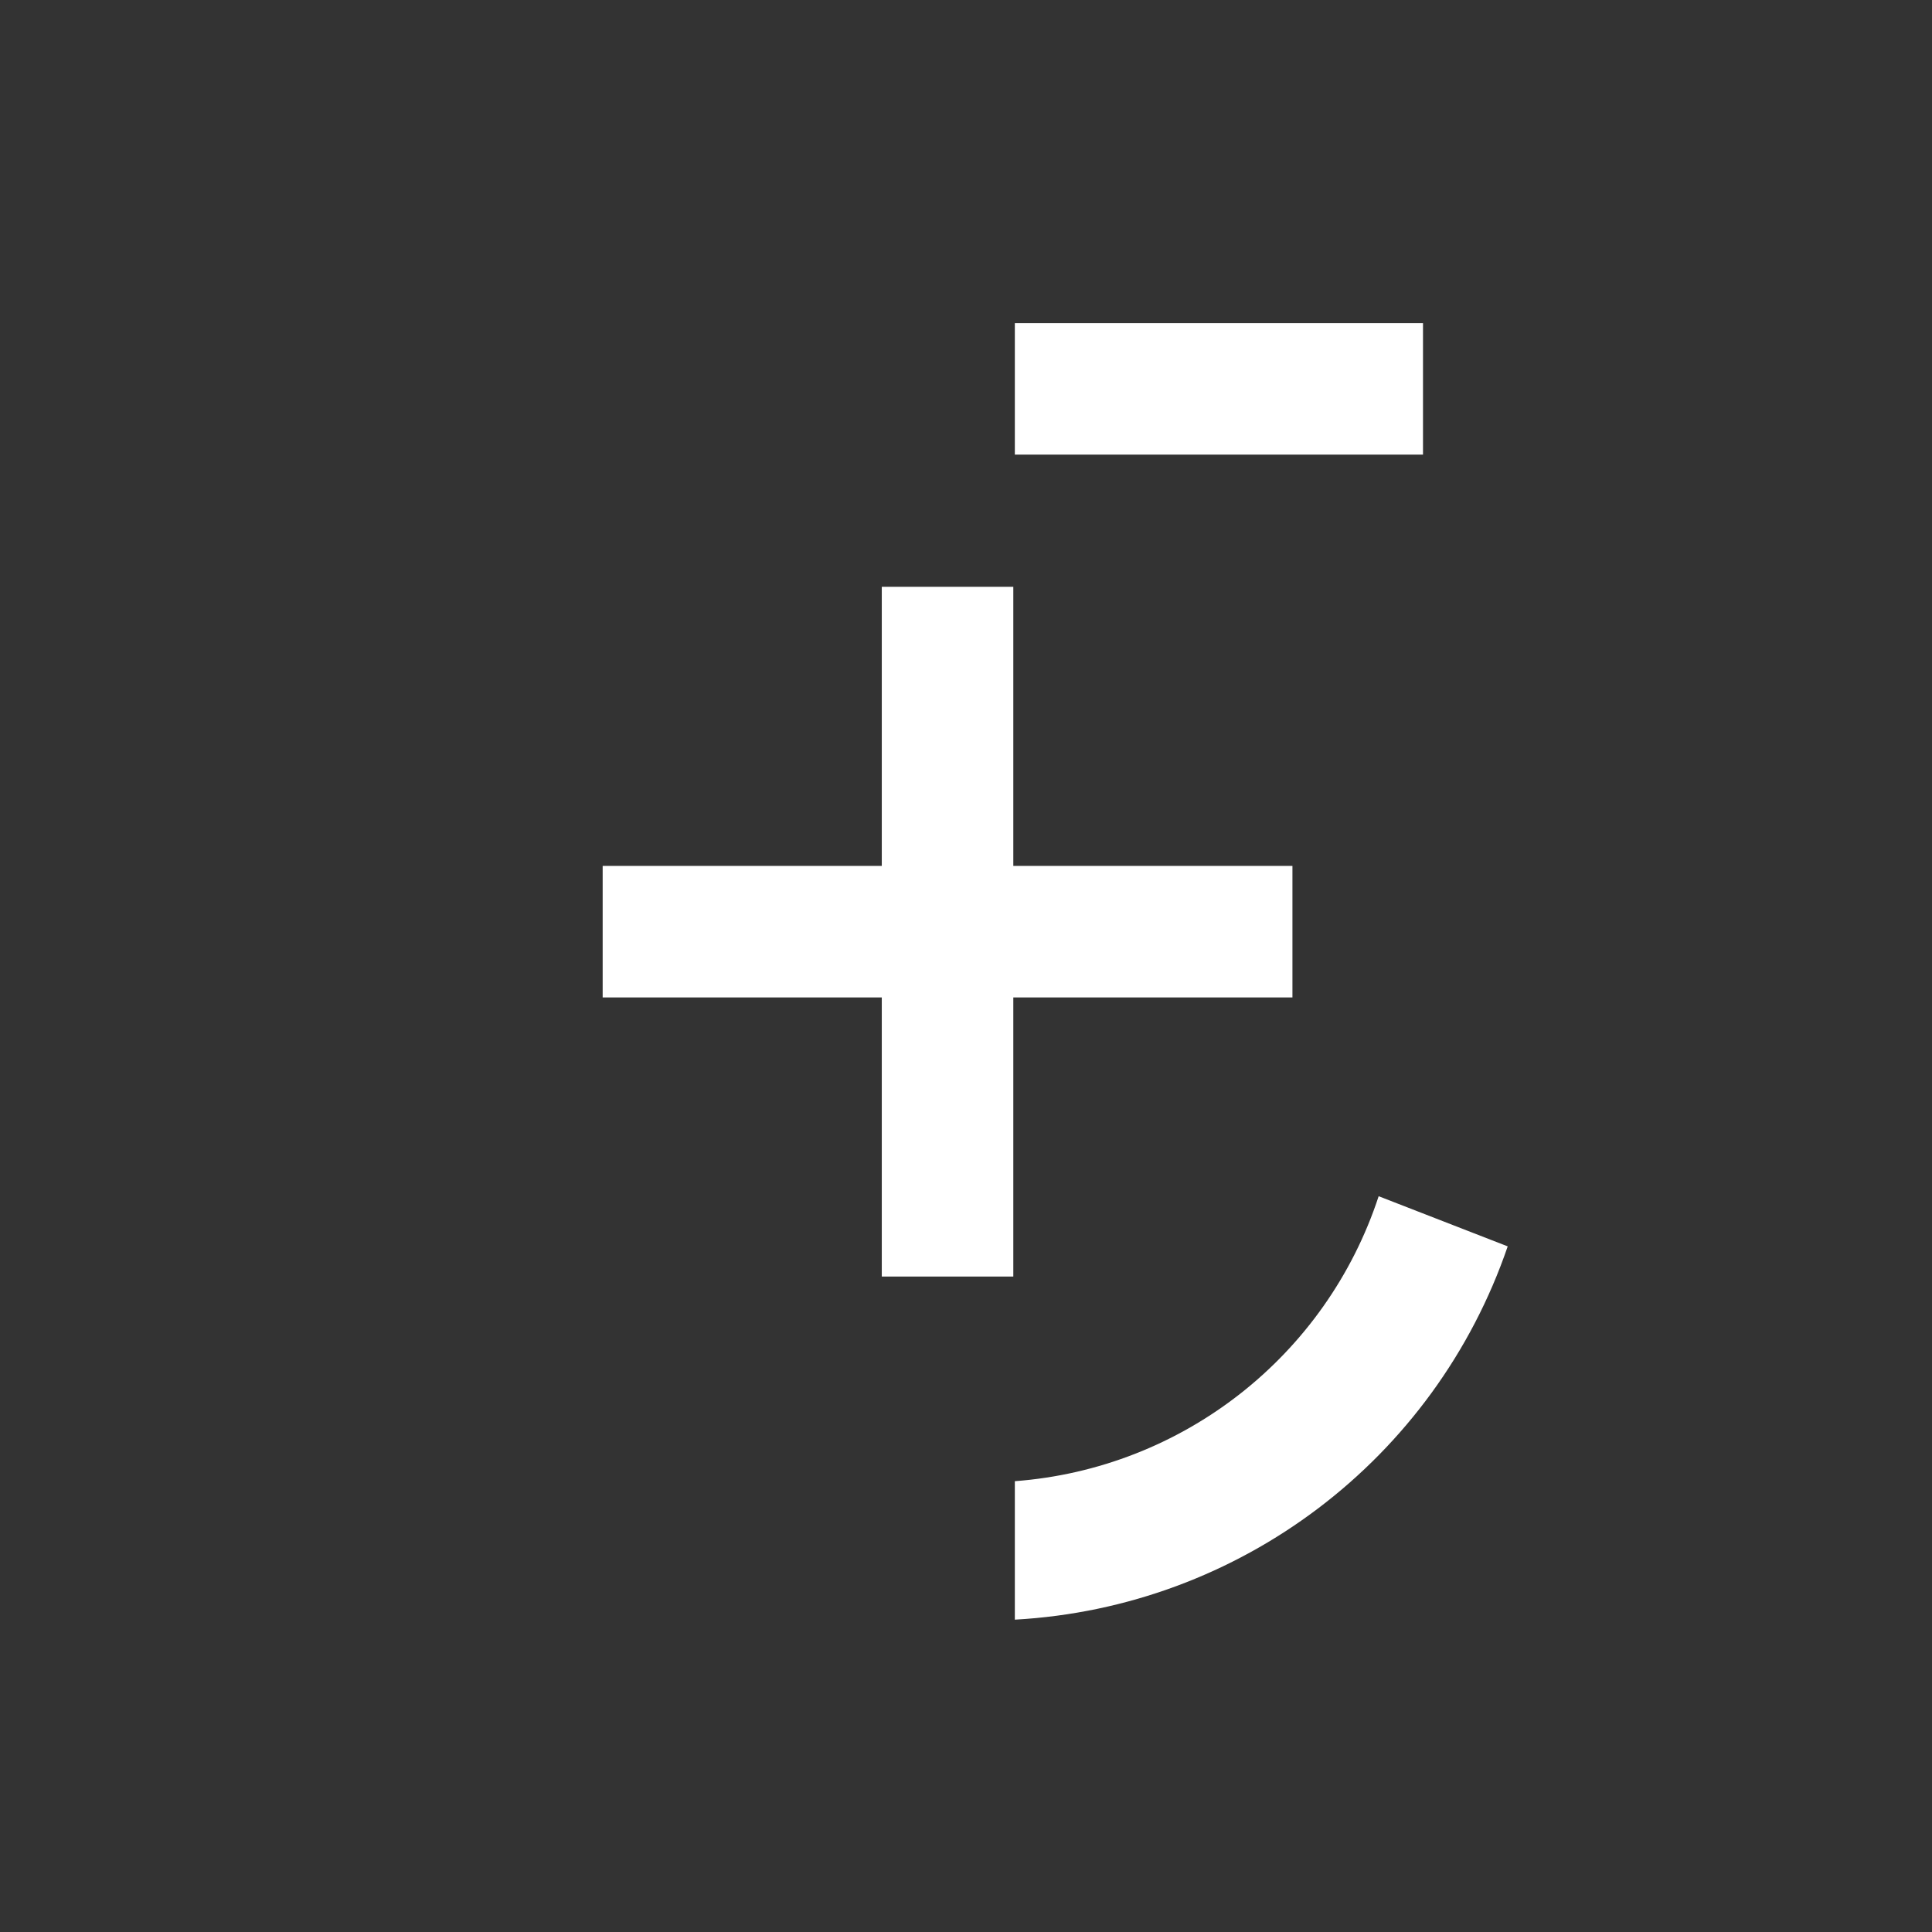
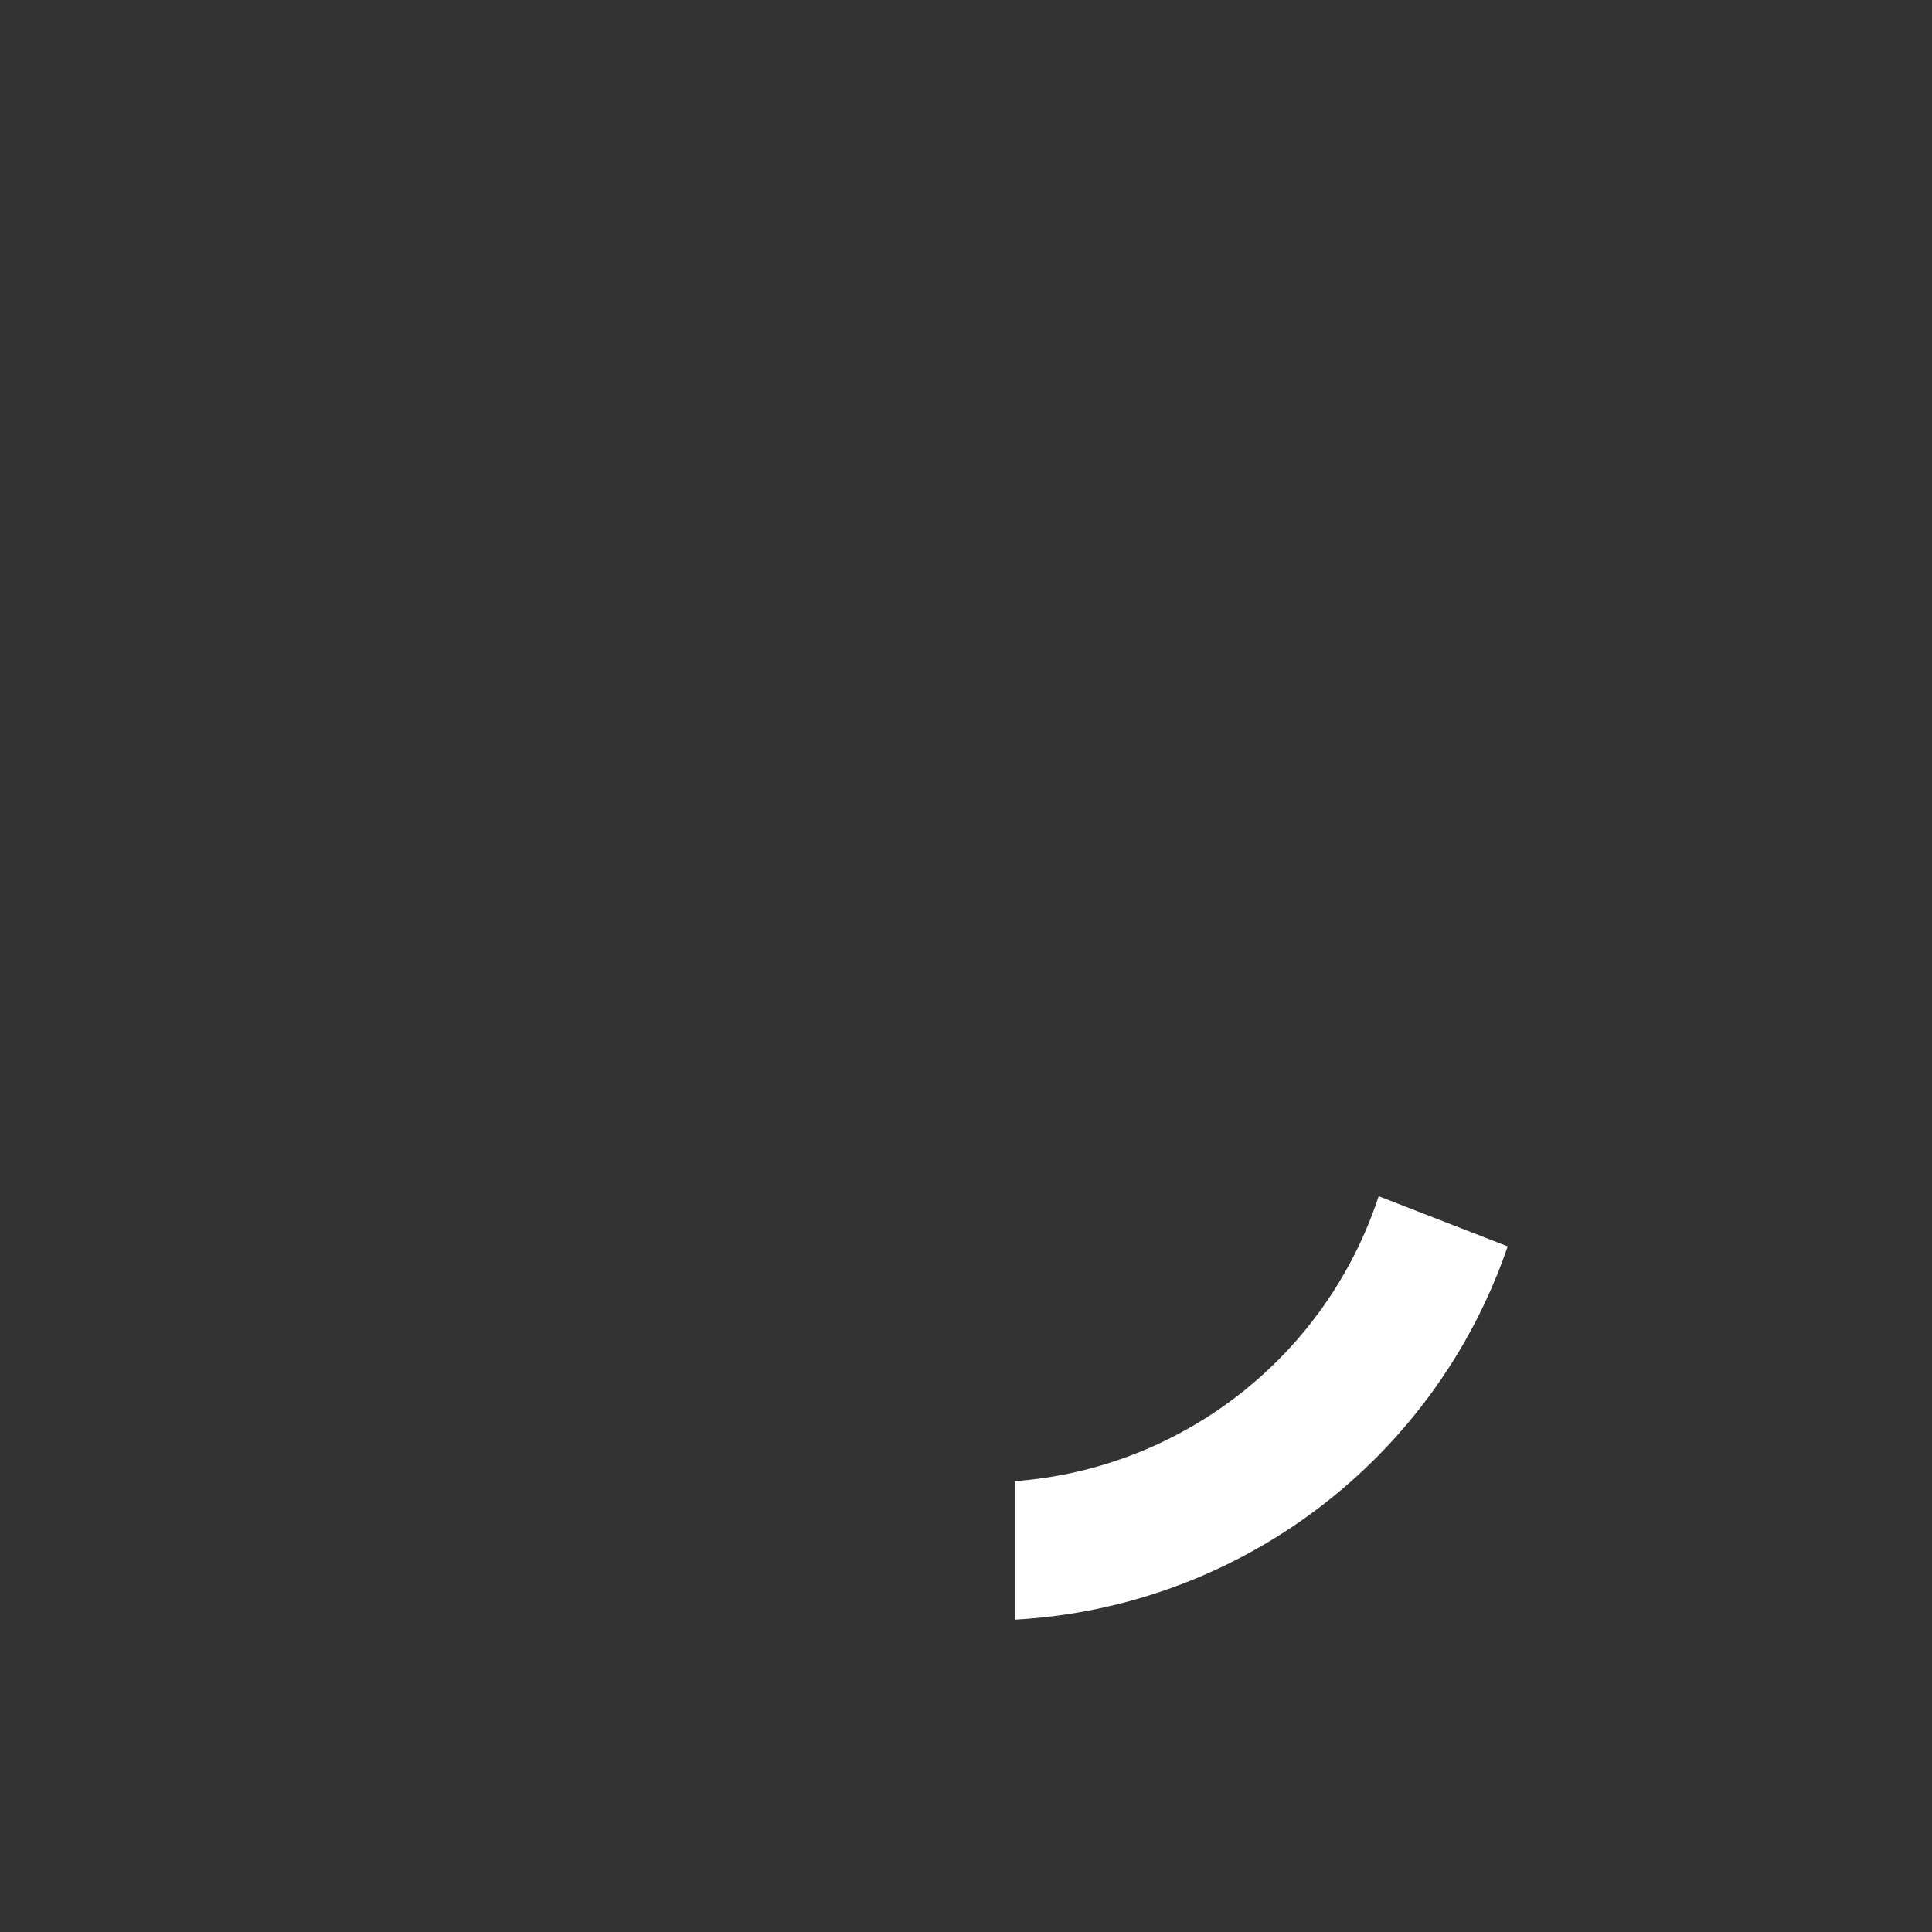
<svg xmlns="http://www.w3.org/2000/svg" id="b" data-name="Laag 2" width="1080" height="1080" viewBox="0 0 1080 1080">
  <rect x="0" y="0" width="1080" height="1080" fill="#333333" stroke="none" />
  <g id="c" data-name="Laag 1">
    <g>
-       <rect width="1080" height="1080" fill="none" />
-       <path d="M722.481,557.574h-156.038v156.023h-73.517v-156.023h-156.032v-73.526h156.032v-156.025h73.517v156.025h156.038v73.526Zm-155.179-303.436v-73.511h228.161v73.511h-228.161Z" fill="#fff" />
      <path d="M842.819,696.73c-40.792,119.164-149.758,201.691-275.517,208.669v-77.408c93.779-7.065,174.057-69.945,203.377-159.302l72.14,28.041Z" fill="#fff" />
    </g>
  </g>
</svg>